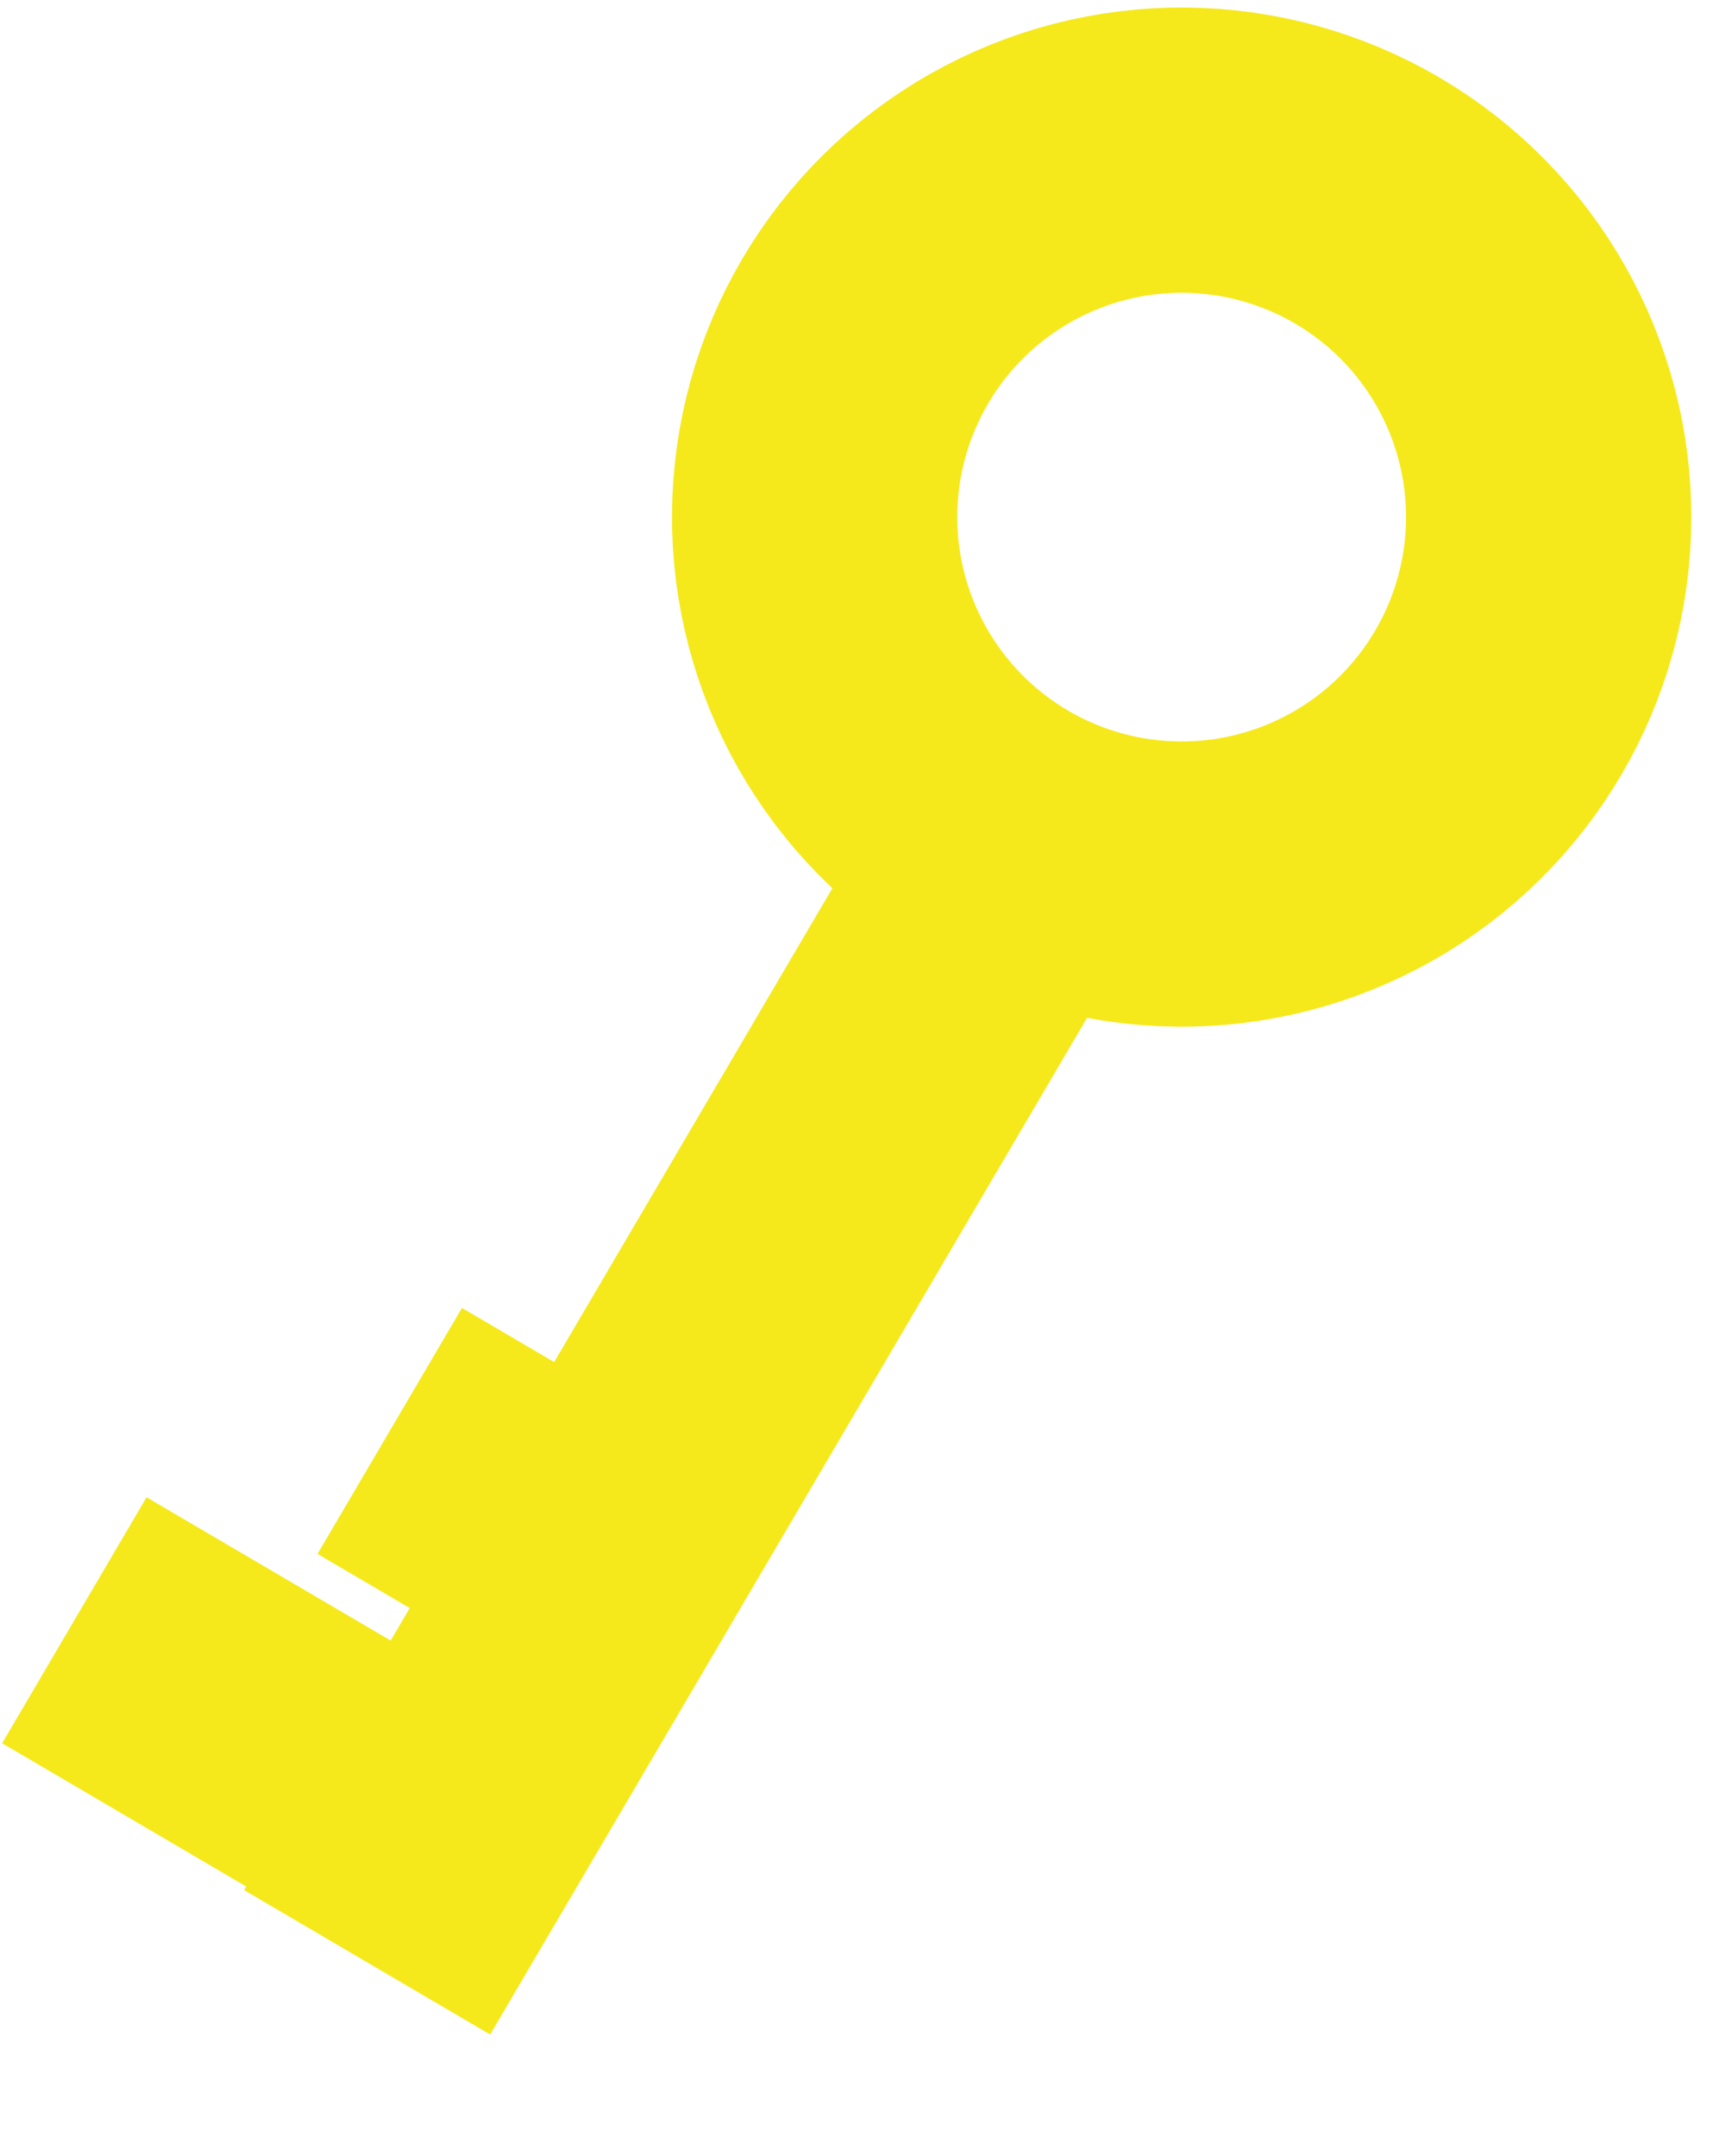
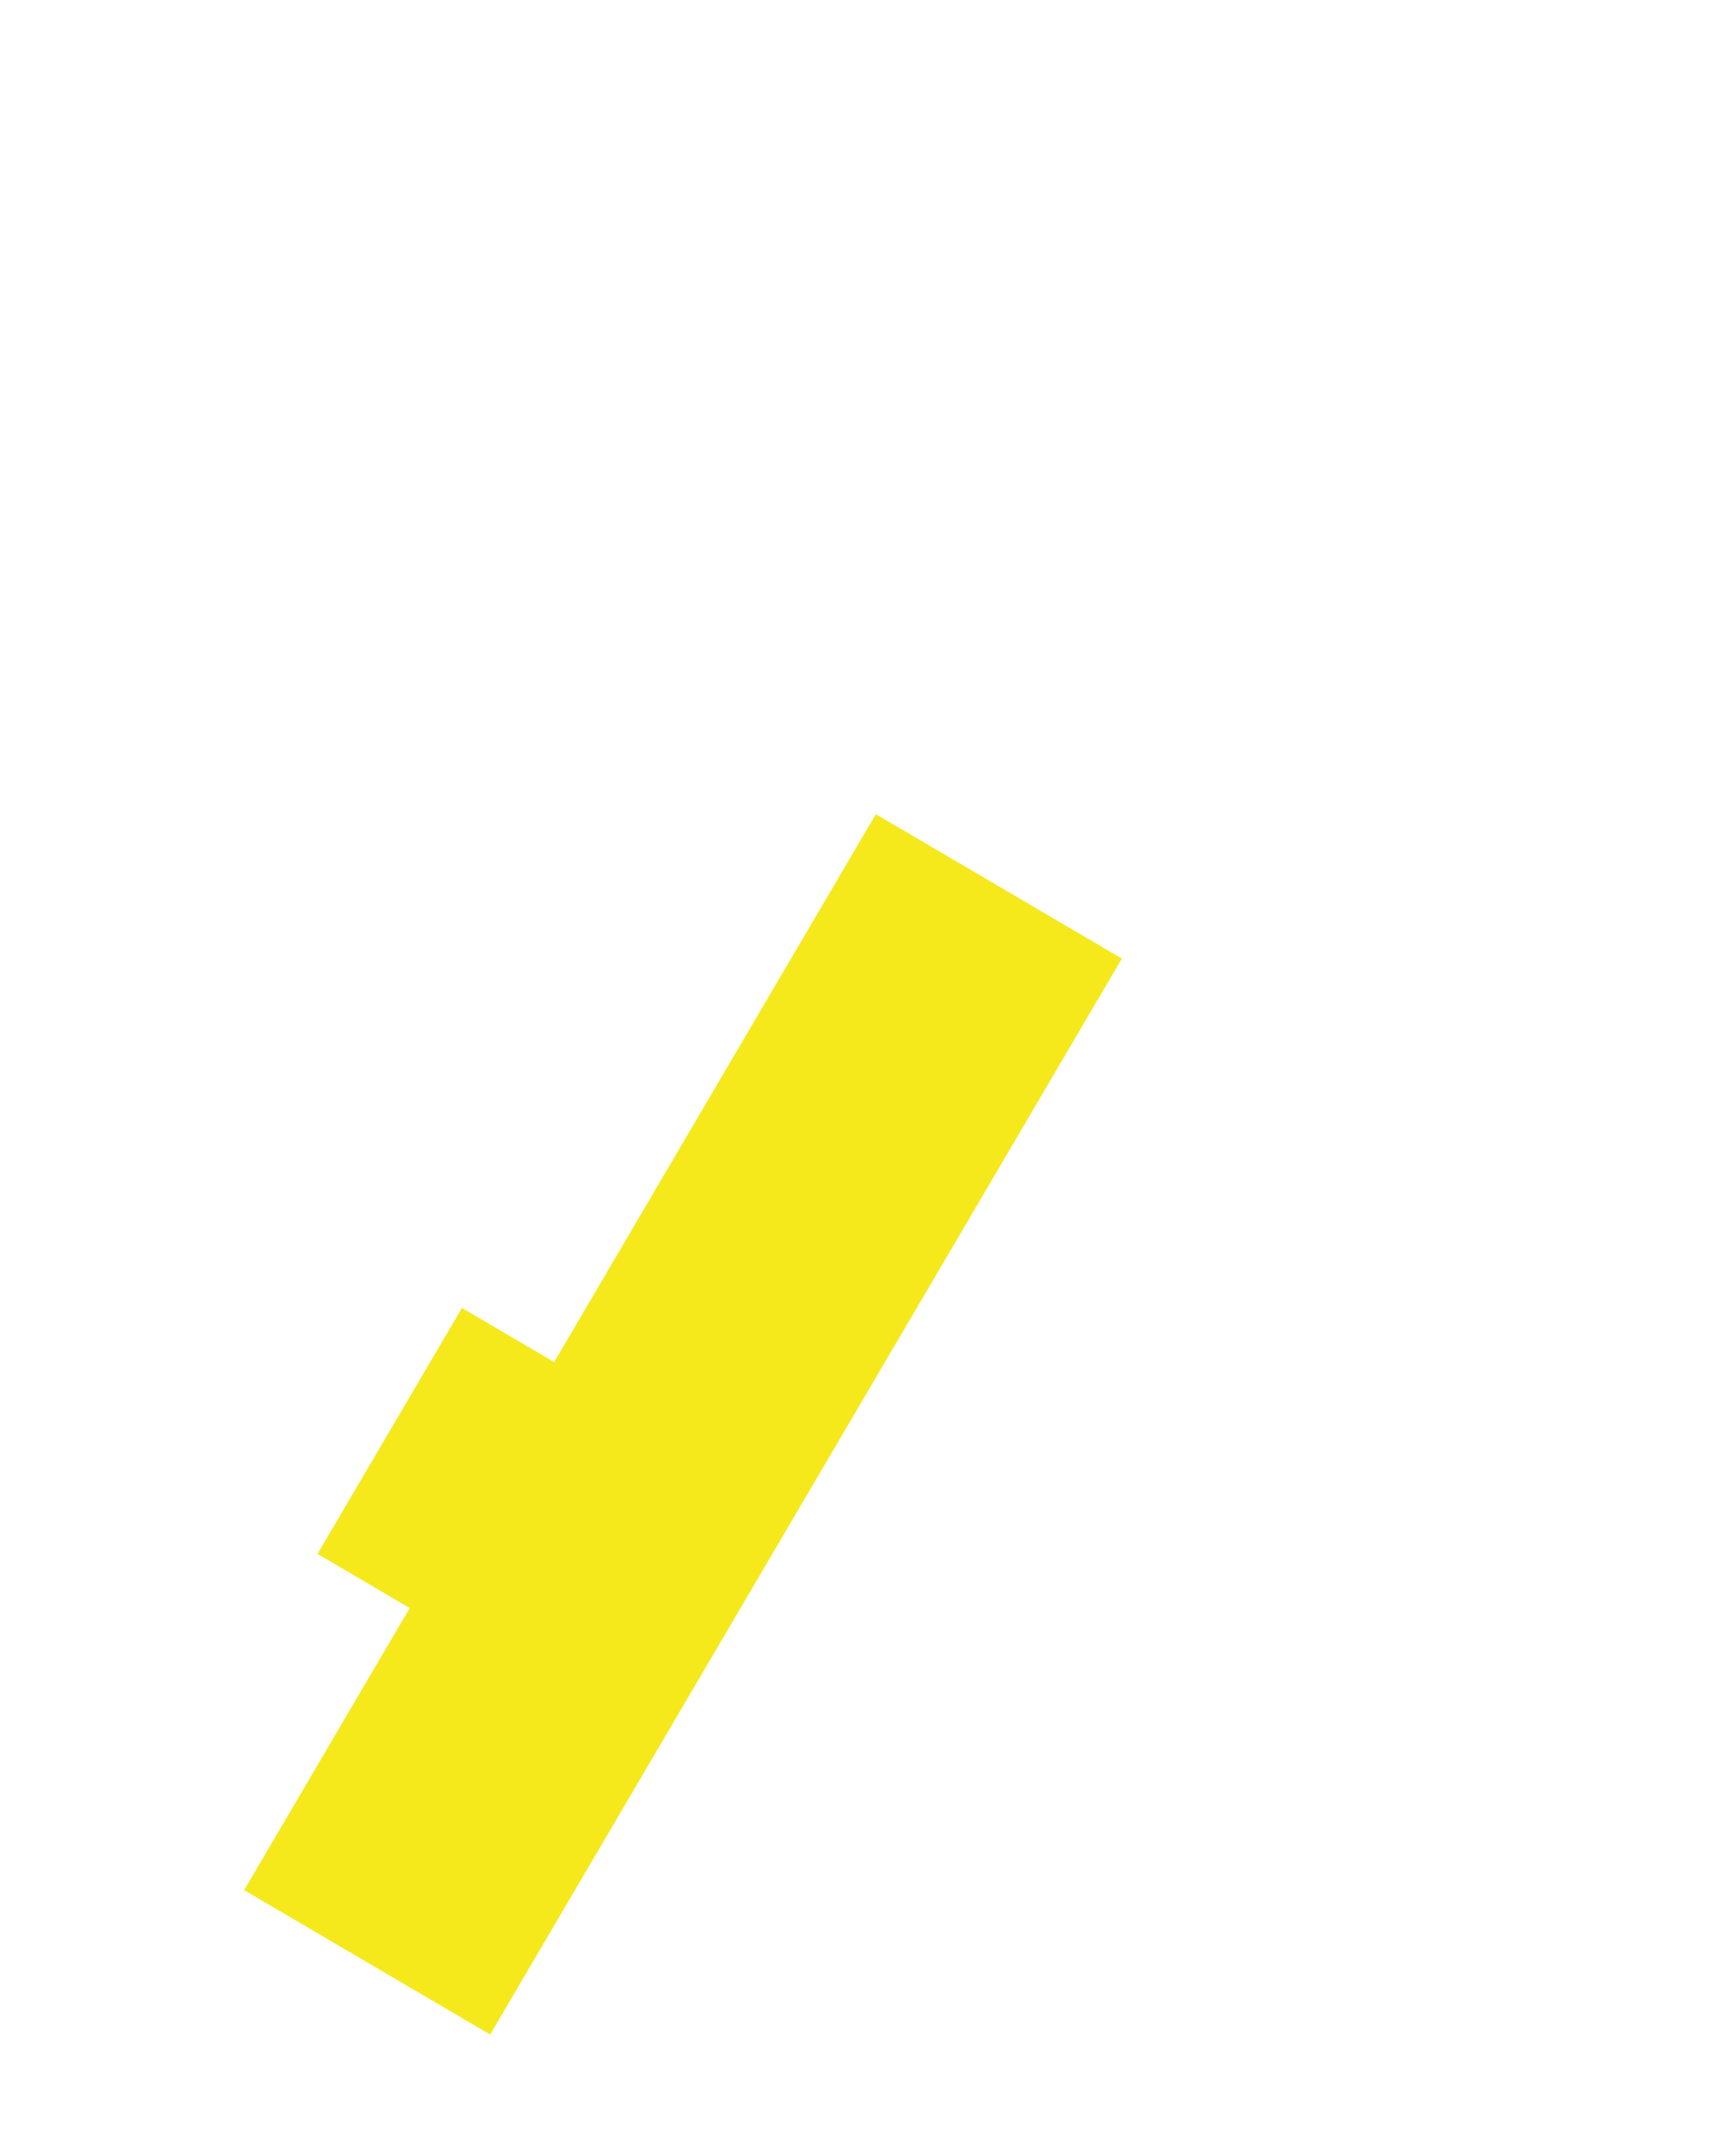
<svg xmlns="http://www.w3.org/2000/svg" width="58" height="73" viewBox="0 0 58 73" fill="none">
-   <circle cx="40.009" cy="17.511" r="12.427" transform="rotate(120.415 40.009 17.511)" stroke="#F5E91B" stroke-width="9.659" />
  <path d="M33.82 30.016L12.431 66.452" stroke="#F5E91B" stroke-width="9.659" />
-   <path d="M2.517 54.868L13.662 61.411" stroke="#F5E91B" stroke-width="9.659" />
  <path d="M13.196 48.457L20.054 52.483" stroke="#F5E91B" stroke-width="9.659" />
</svg>